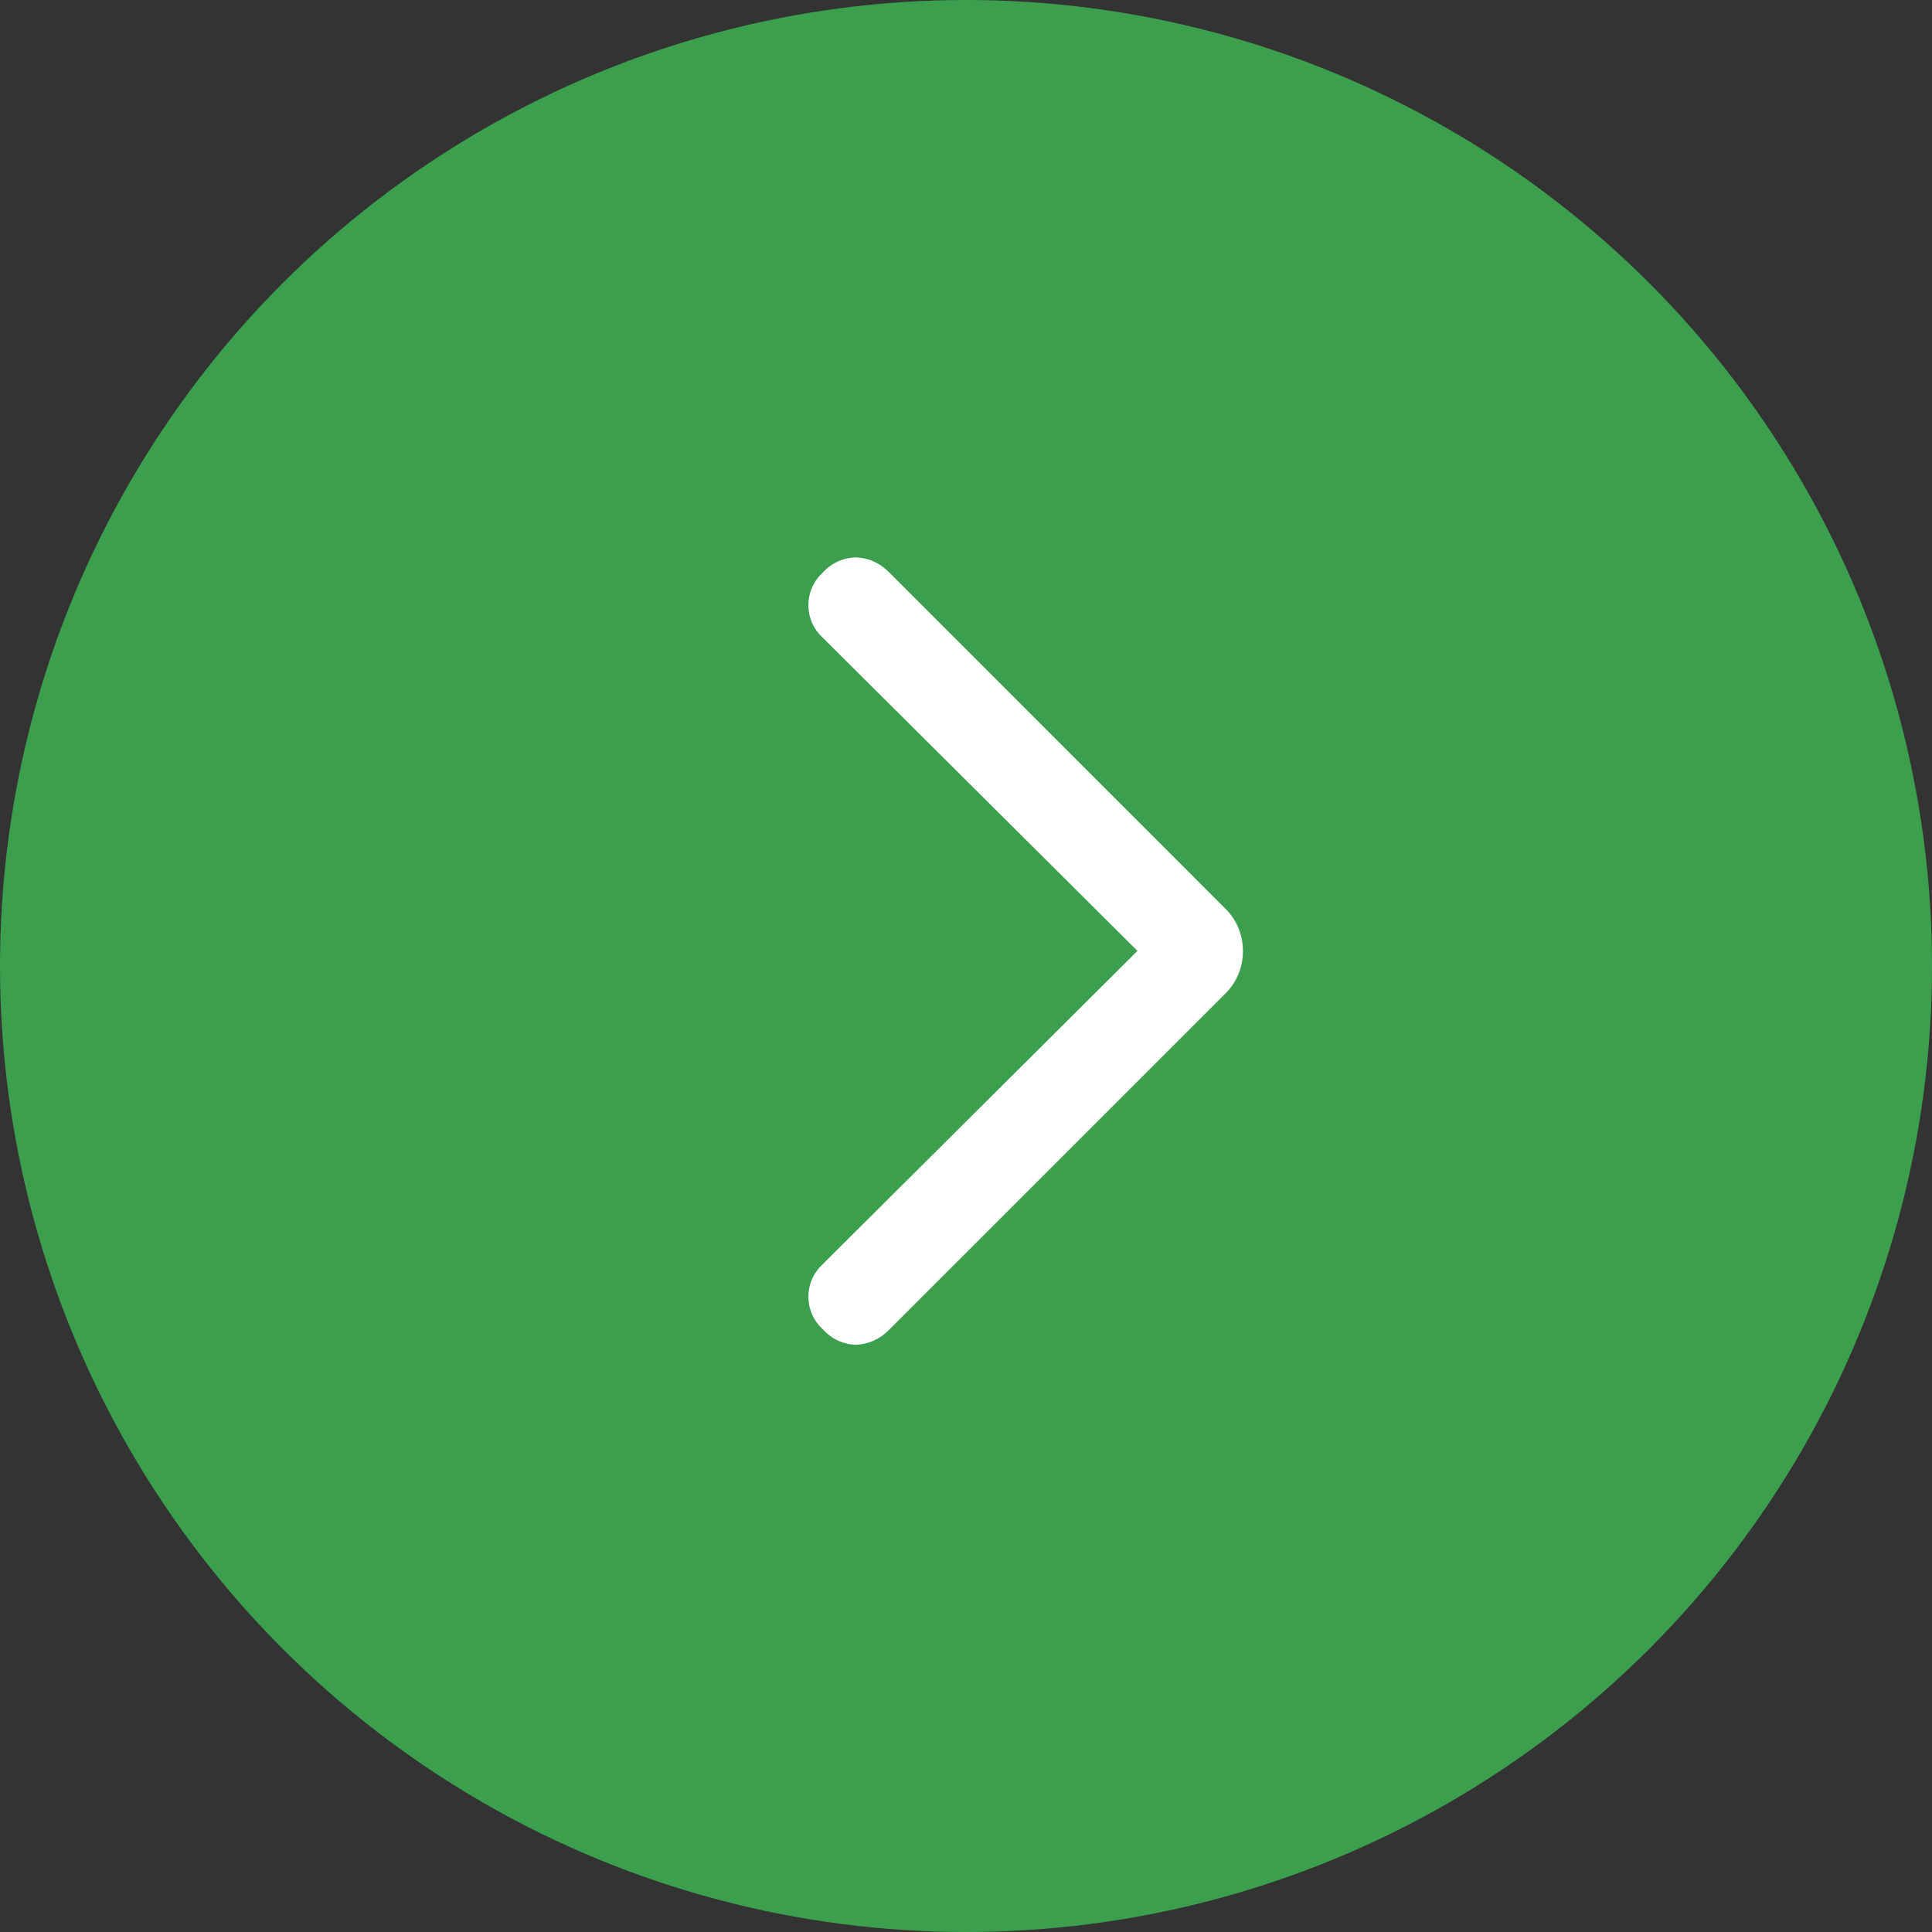
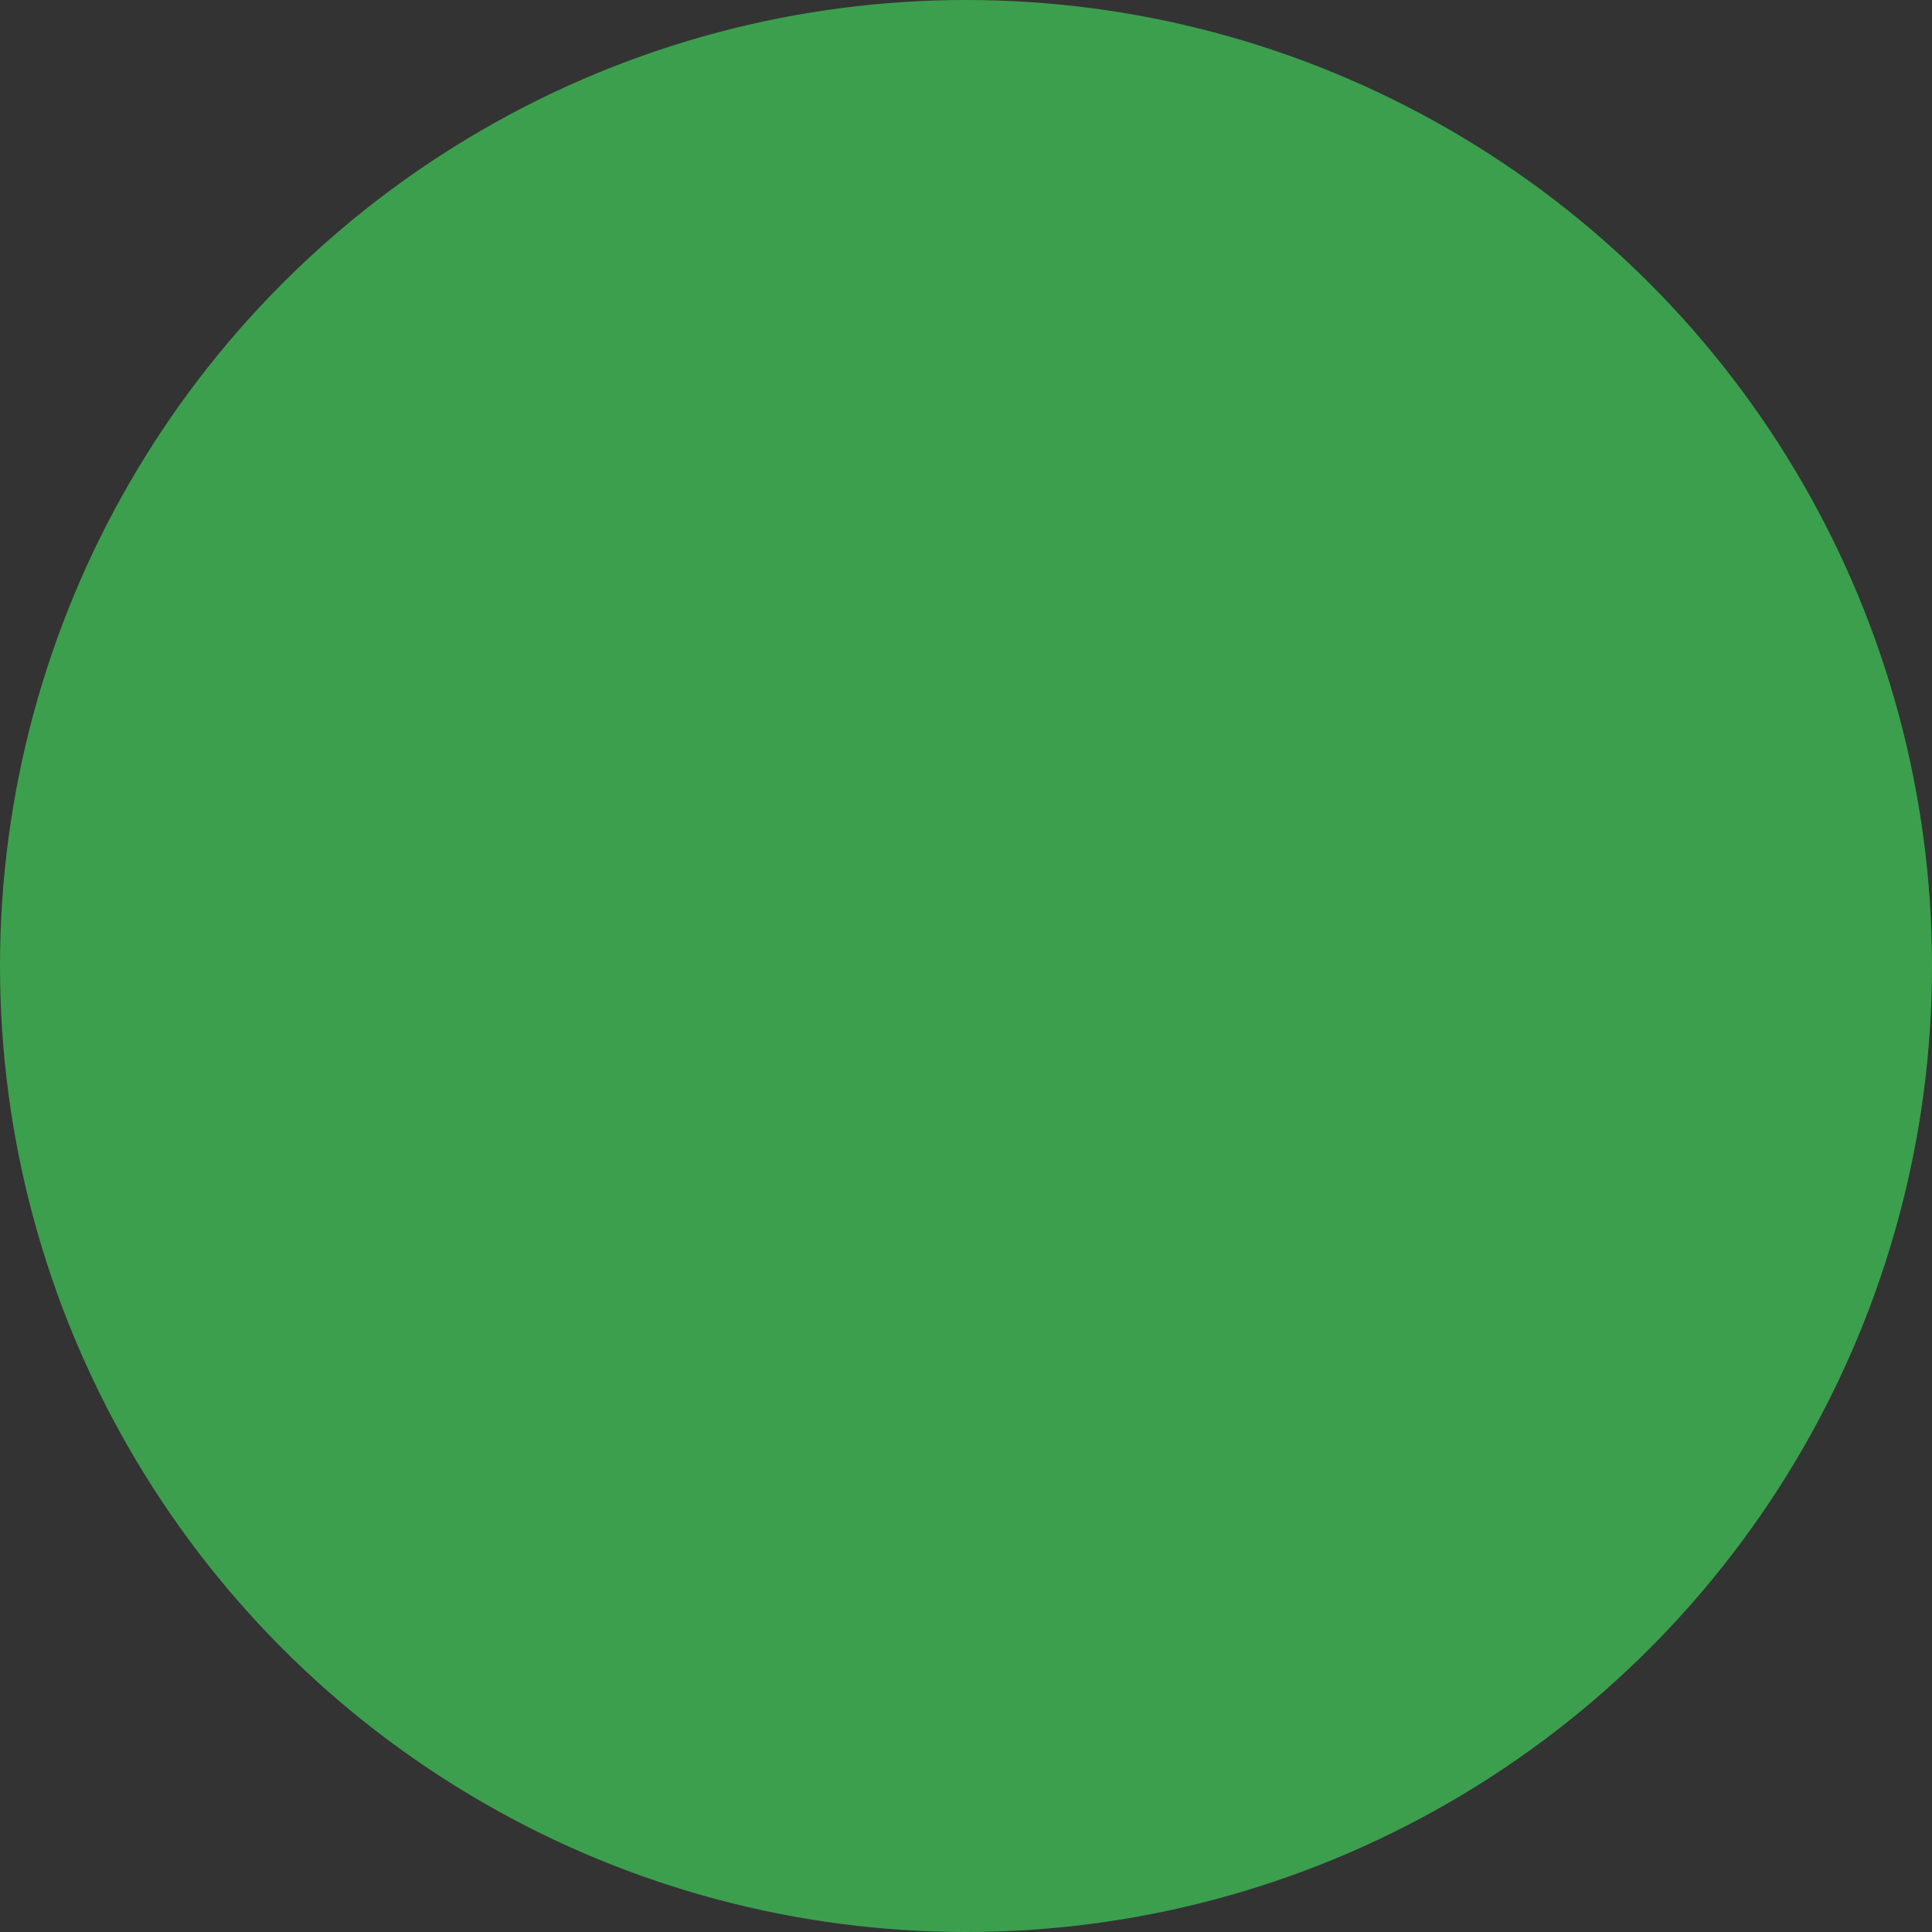
<svg xmlns="http://www.w3.org/2000/svg" width="48" height="48" viewBox="0 0 48 48">
  <rect x="0" y="0" width="48" height="48" fill="#333333" stroke="none" />
  <g id="Group_2474" data-name="Group 2474" transform="translate(-1685 -1875)">
    <circle id="Ellipse_1" data-name="Ellipse 1" cx="24" cy="24" r="24" transform="translate(1733 1923) rotate(180)" fill="#3C9F4E" />
-     <path id="Union_1" data-name="Union 1" d="M-1989.633-7282.814a1.092,1.092,0,0,1-.015-1.62l.015-.017,7.808-7.772-7.823-7.786a1.094,1.094,0,0,1,.015-1.622,1.124,1.124,0,0,1,.808-.368,1.187,1.187,0,0,1,.812.355l.015.013,8.41,8.412a1.477,1.477,0,0,1,.383,1,1.472,1.472,0,0,1-.383,1l-.024.026-8.4,8.4a1.2,1.2,0,0,1-.812.355A1.126,1.126,0,0,1-1989.633-7282.814Z" transform="translate(3695.085 9190.848)" fill="#fff" />
  </g>
</svg>